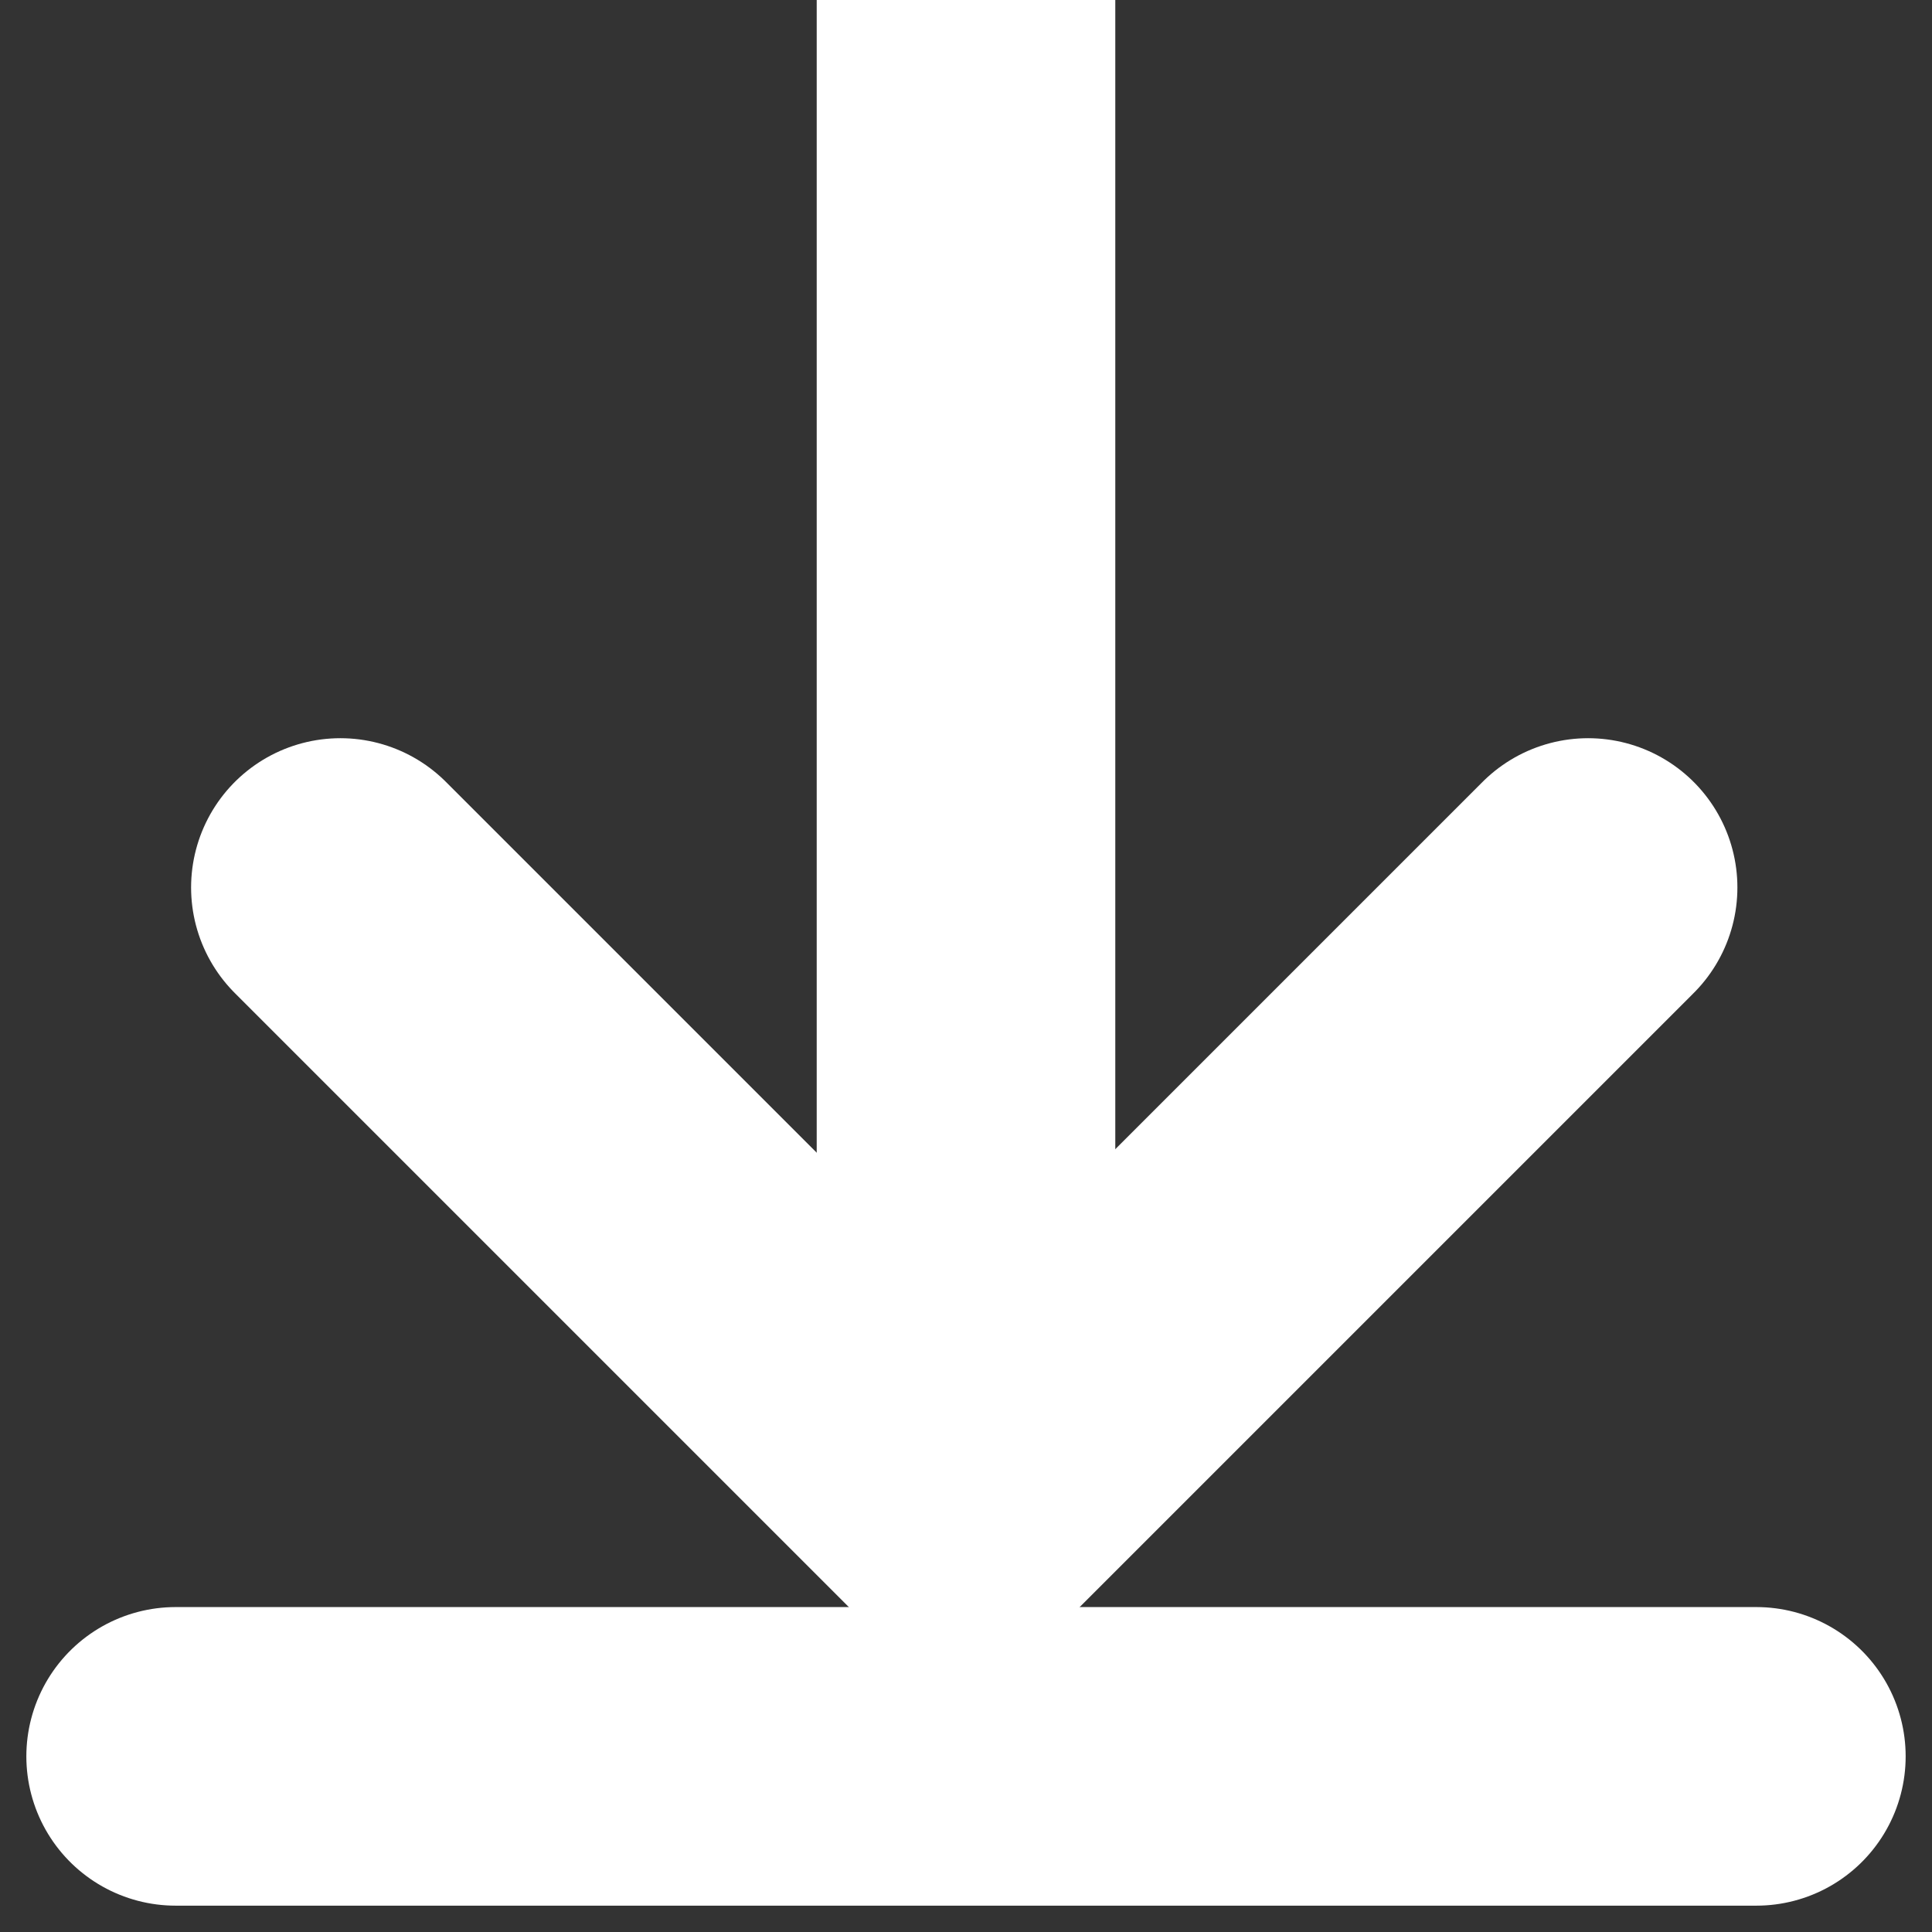
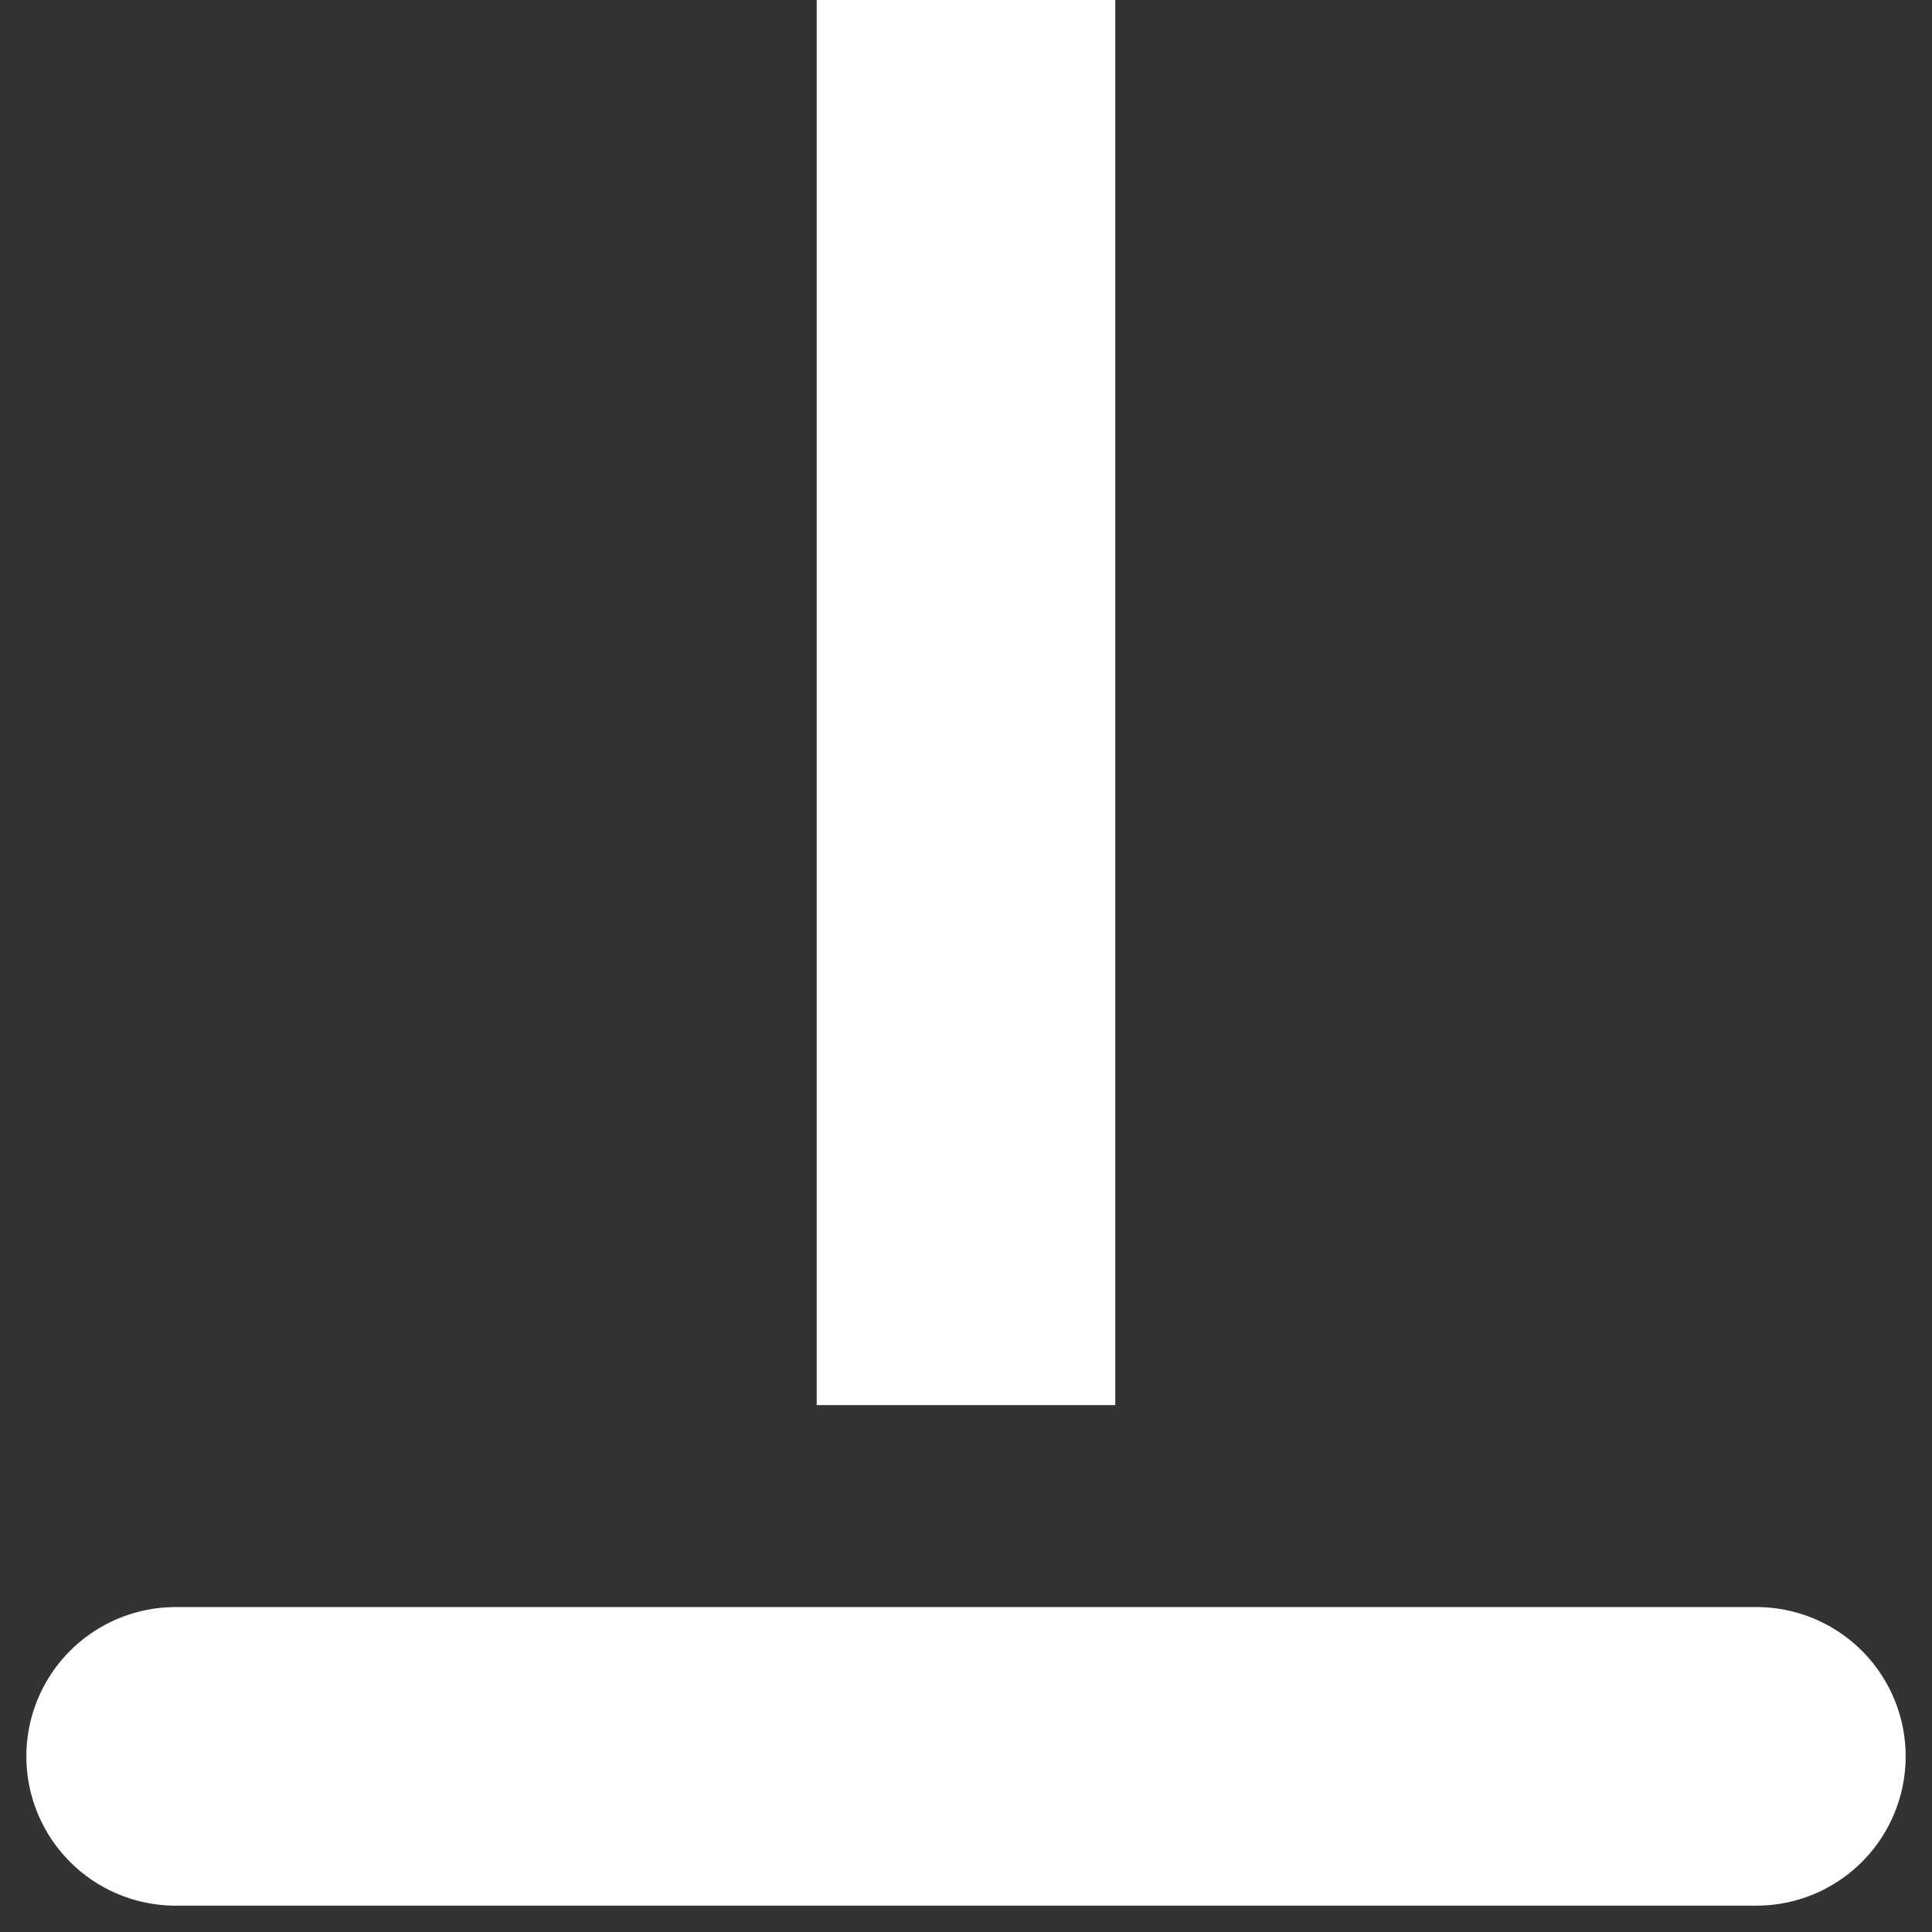
<svg xmlns="http://www.w3.org/2000/svg" width="11" height="11" viewBox="0 0 11 11" fill="none" aria-hidden="true">
  <rect x="0" y="0" width="11" height="11" fill="#333333" stroke="none" />
  <path d="M5.5 0L5.5 8" stroke="white" stroke-width="1.7" />
  <path d="M10 10H1" stroke="white" stroke-width="1.7" stroke-linecap="round" />
-   <path d="M1.938 5.053L5.49 8.605L9.042 5.053" stroke="white" stroke-width="1.7" stroke-linecap="round" />
</svg>